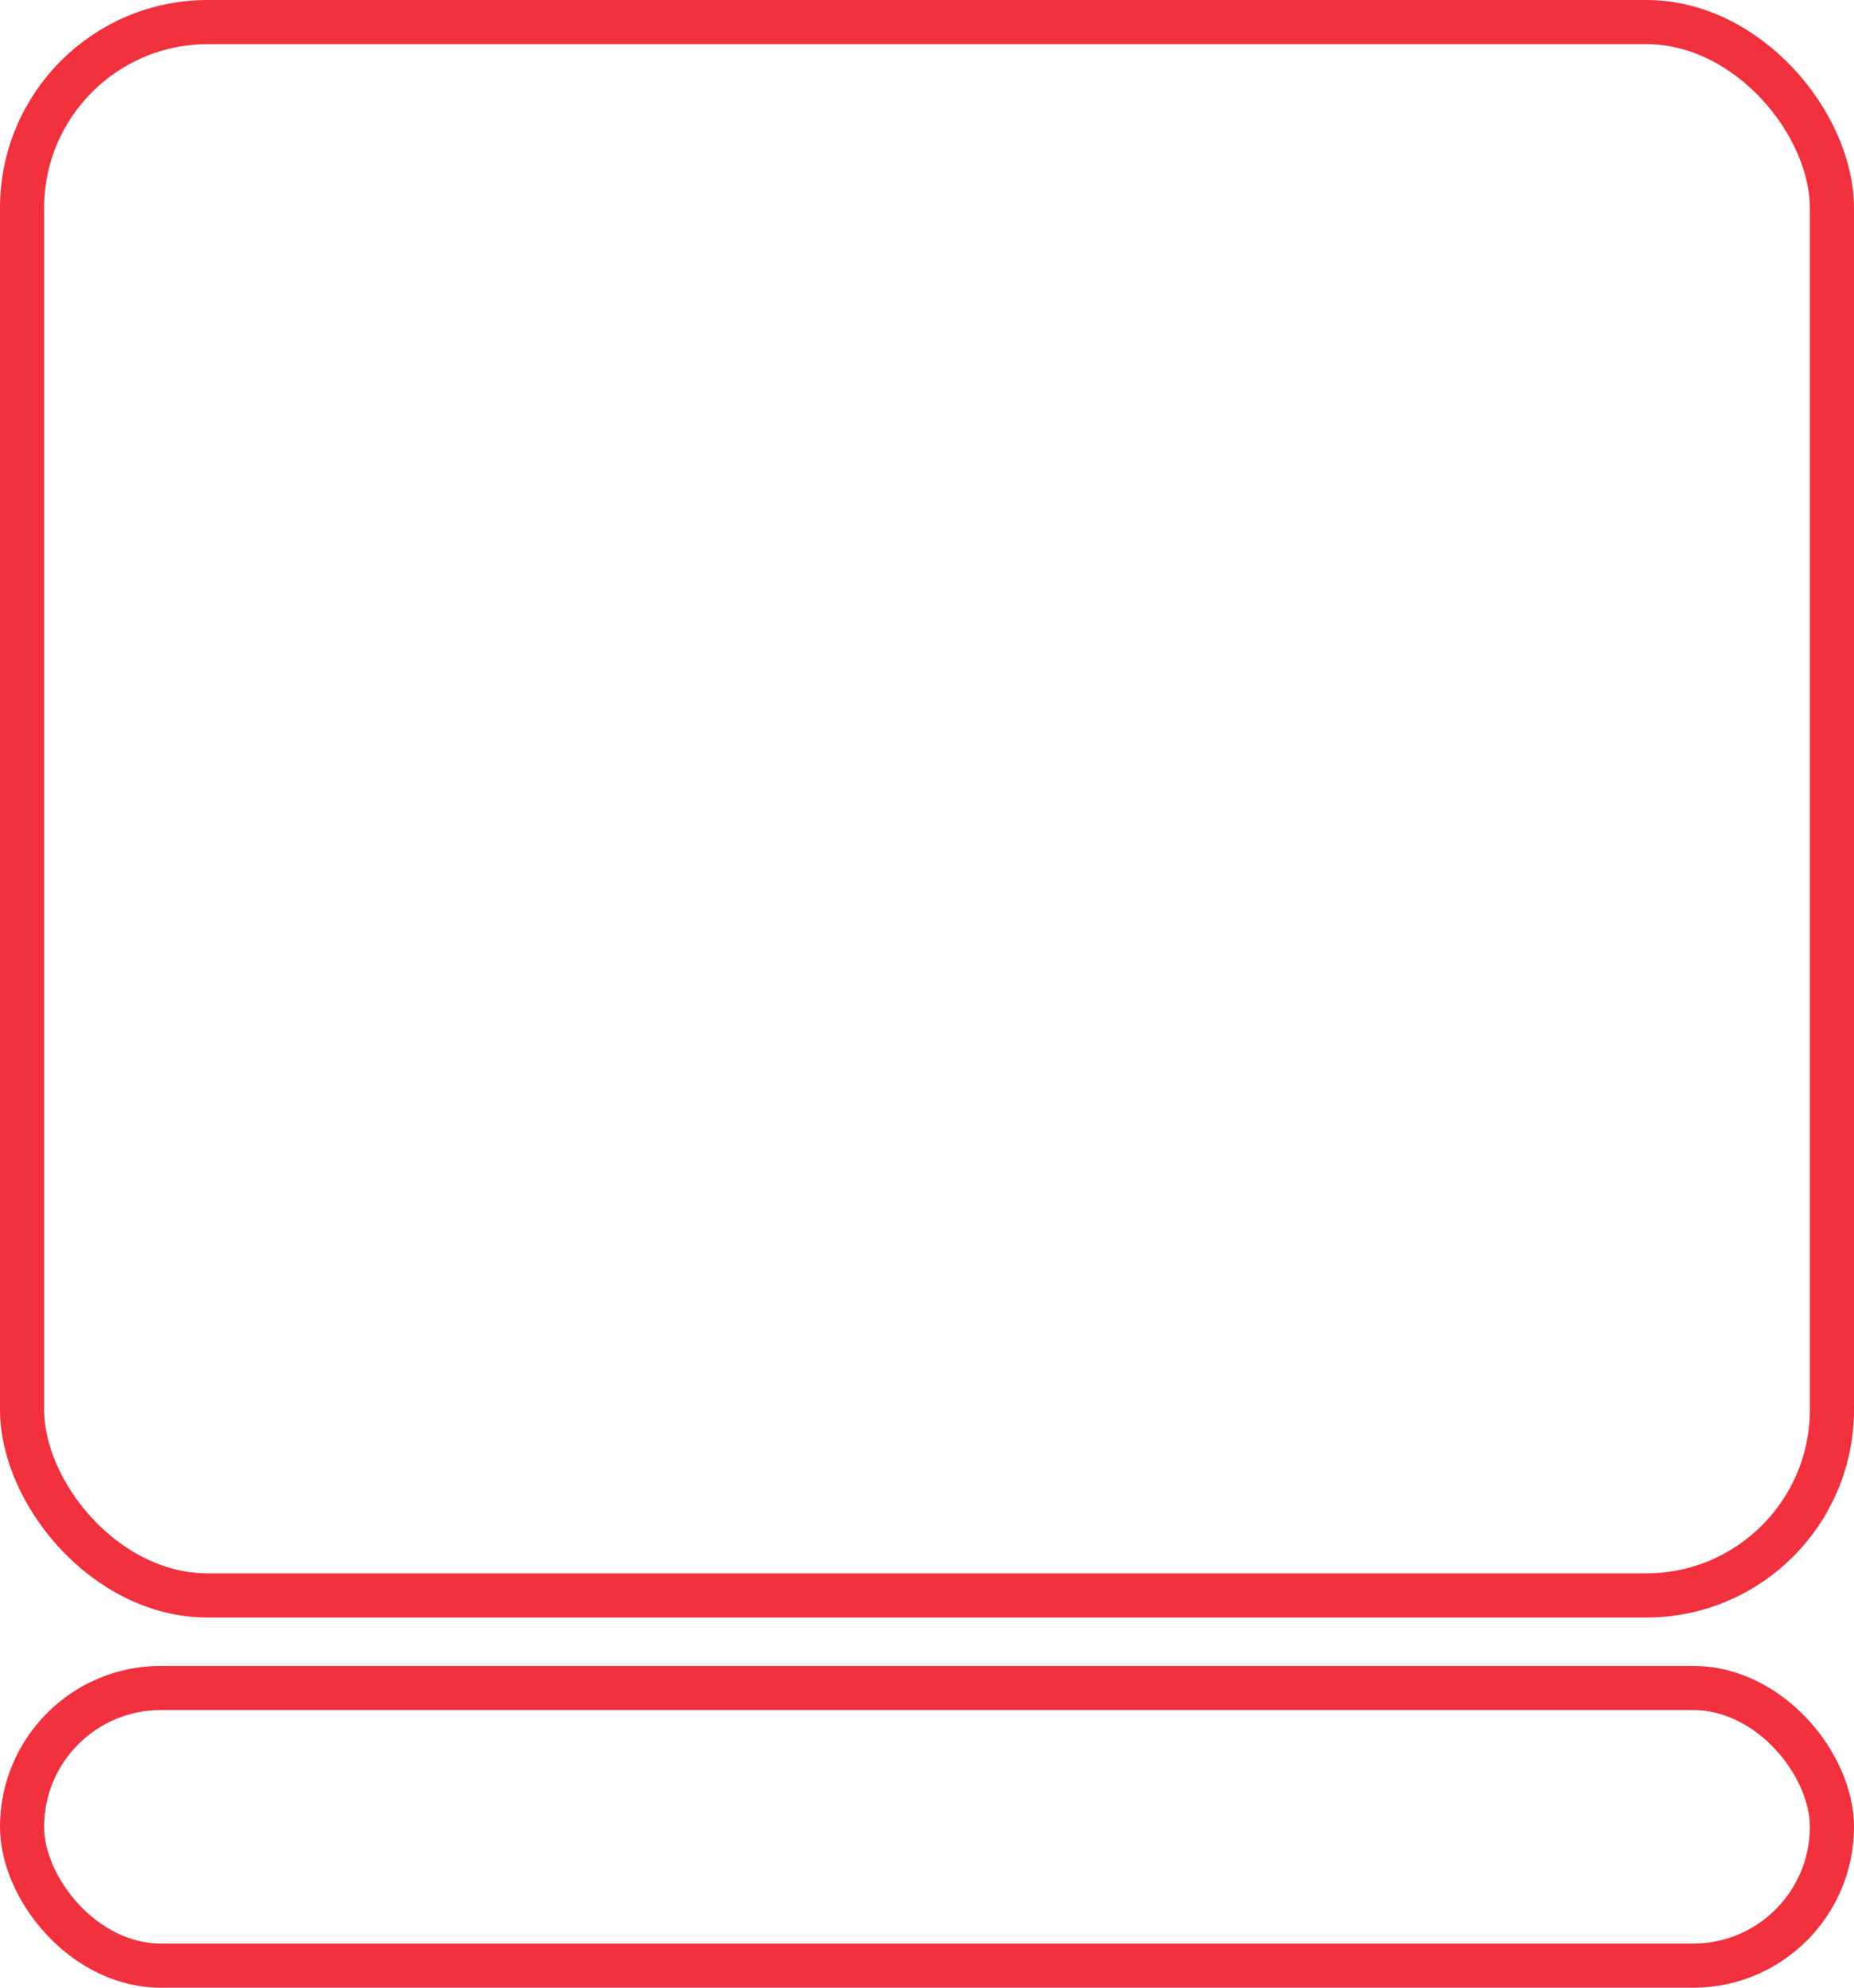
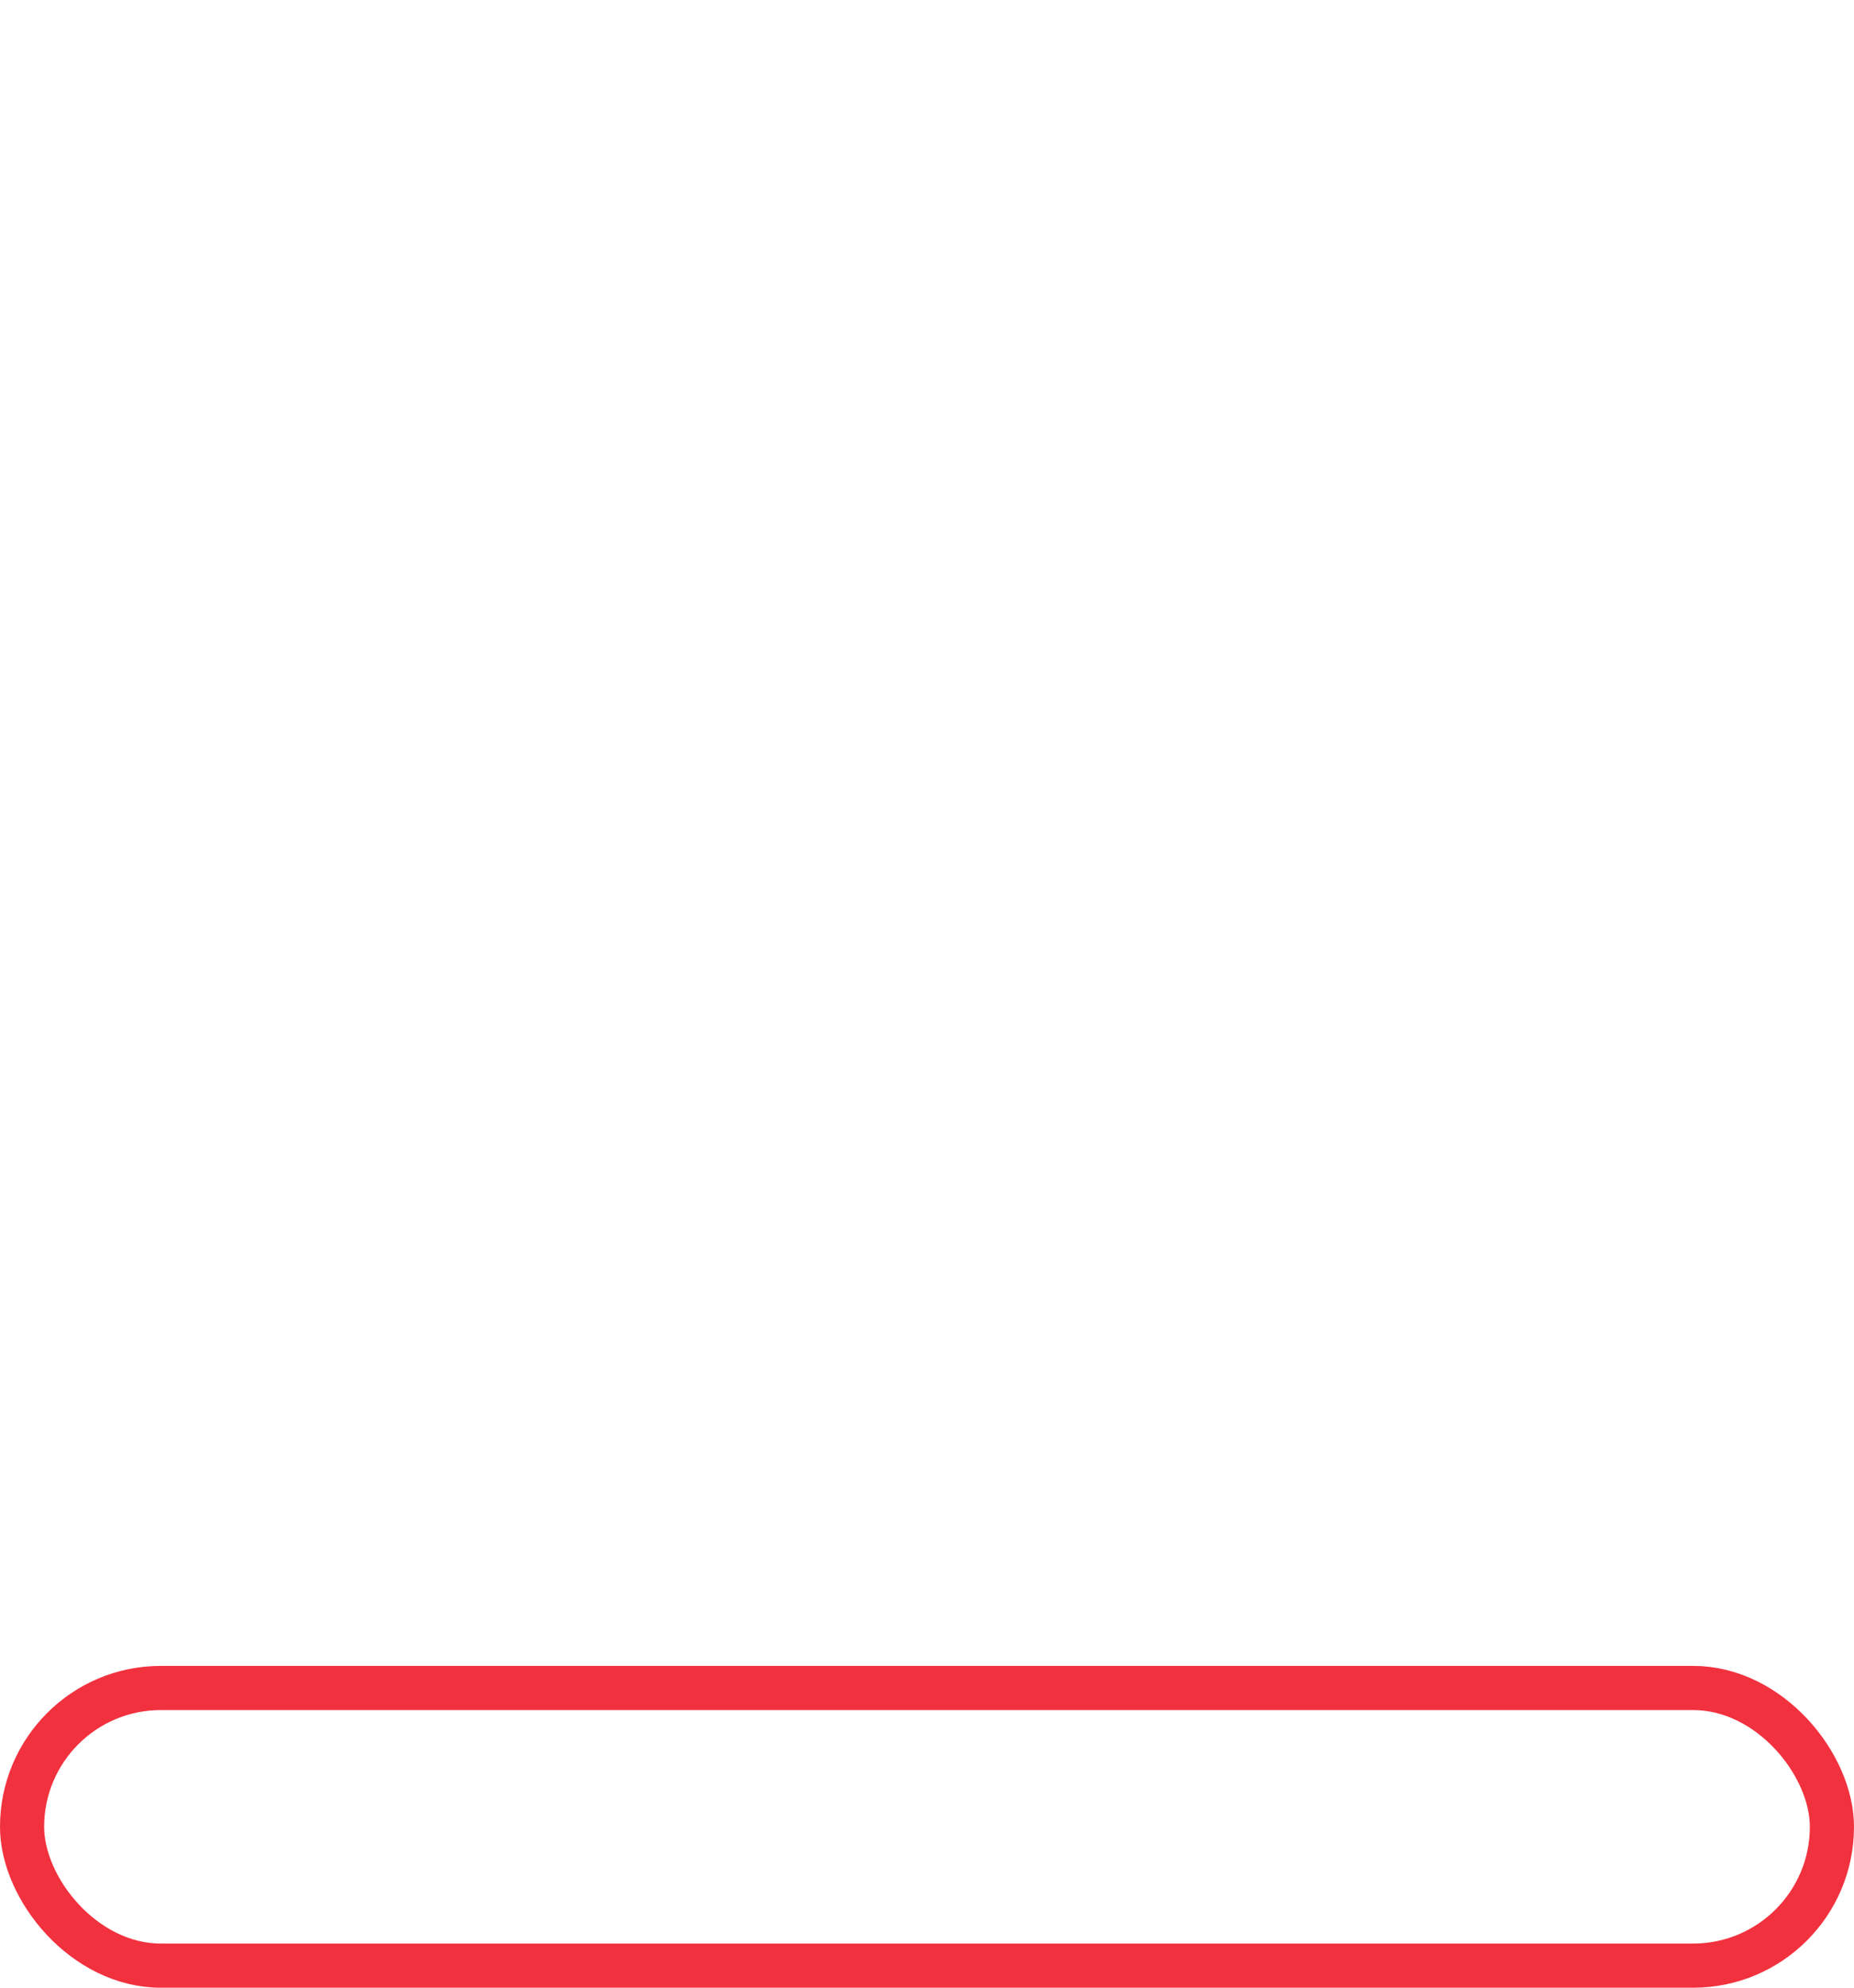
<svg xmlns="http://www.w3.org/2000/svg" width="84" height="90" viewBox="0 0 84 90" fill="none">
-   <rect x="1" y="1" width="82" height="71.24" rx="8.412" stroke="#F2313E" stroke-width="2" />
  <rect x="1" y="76.43" width="82" height="12.572" rx="6.286" stroke="#F2313E" stroke-width="2" />
</svg>